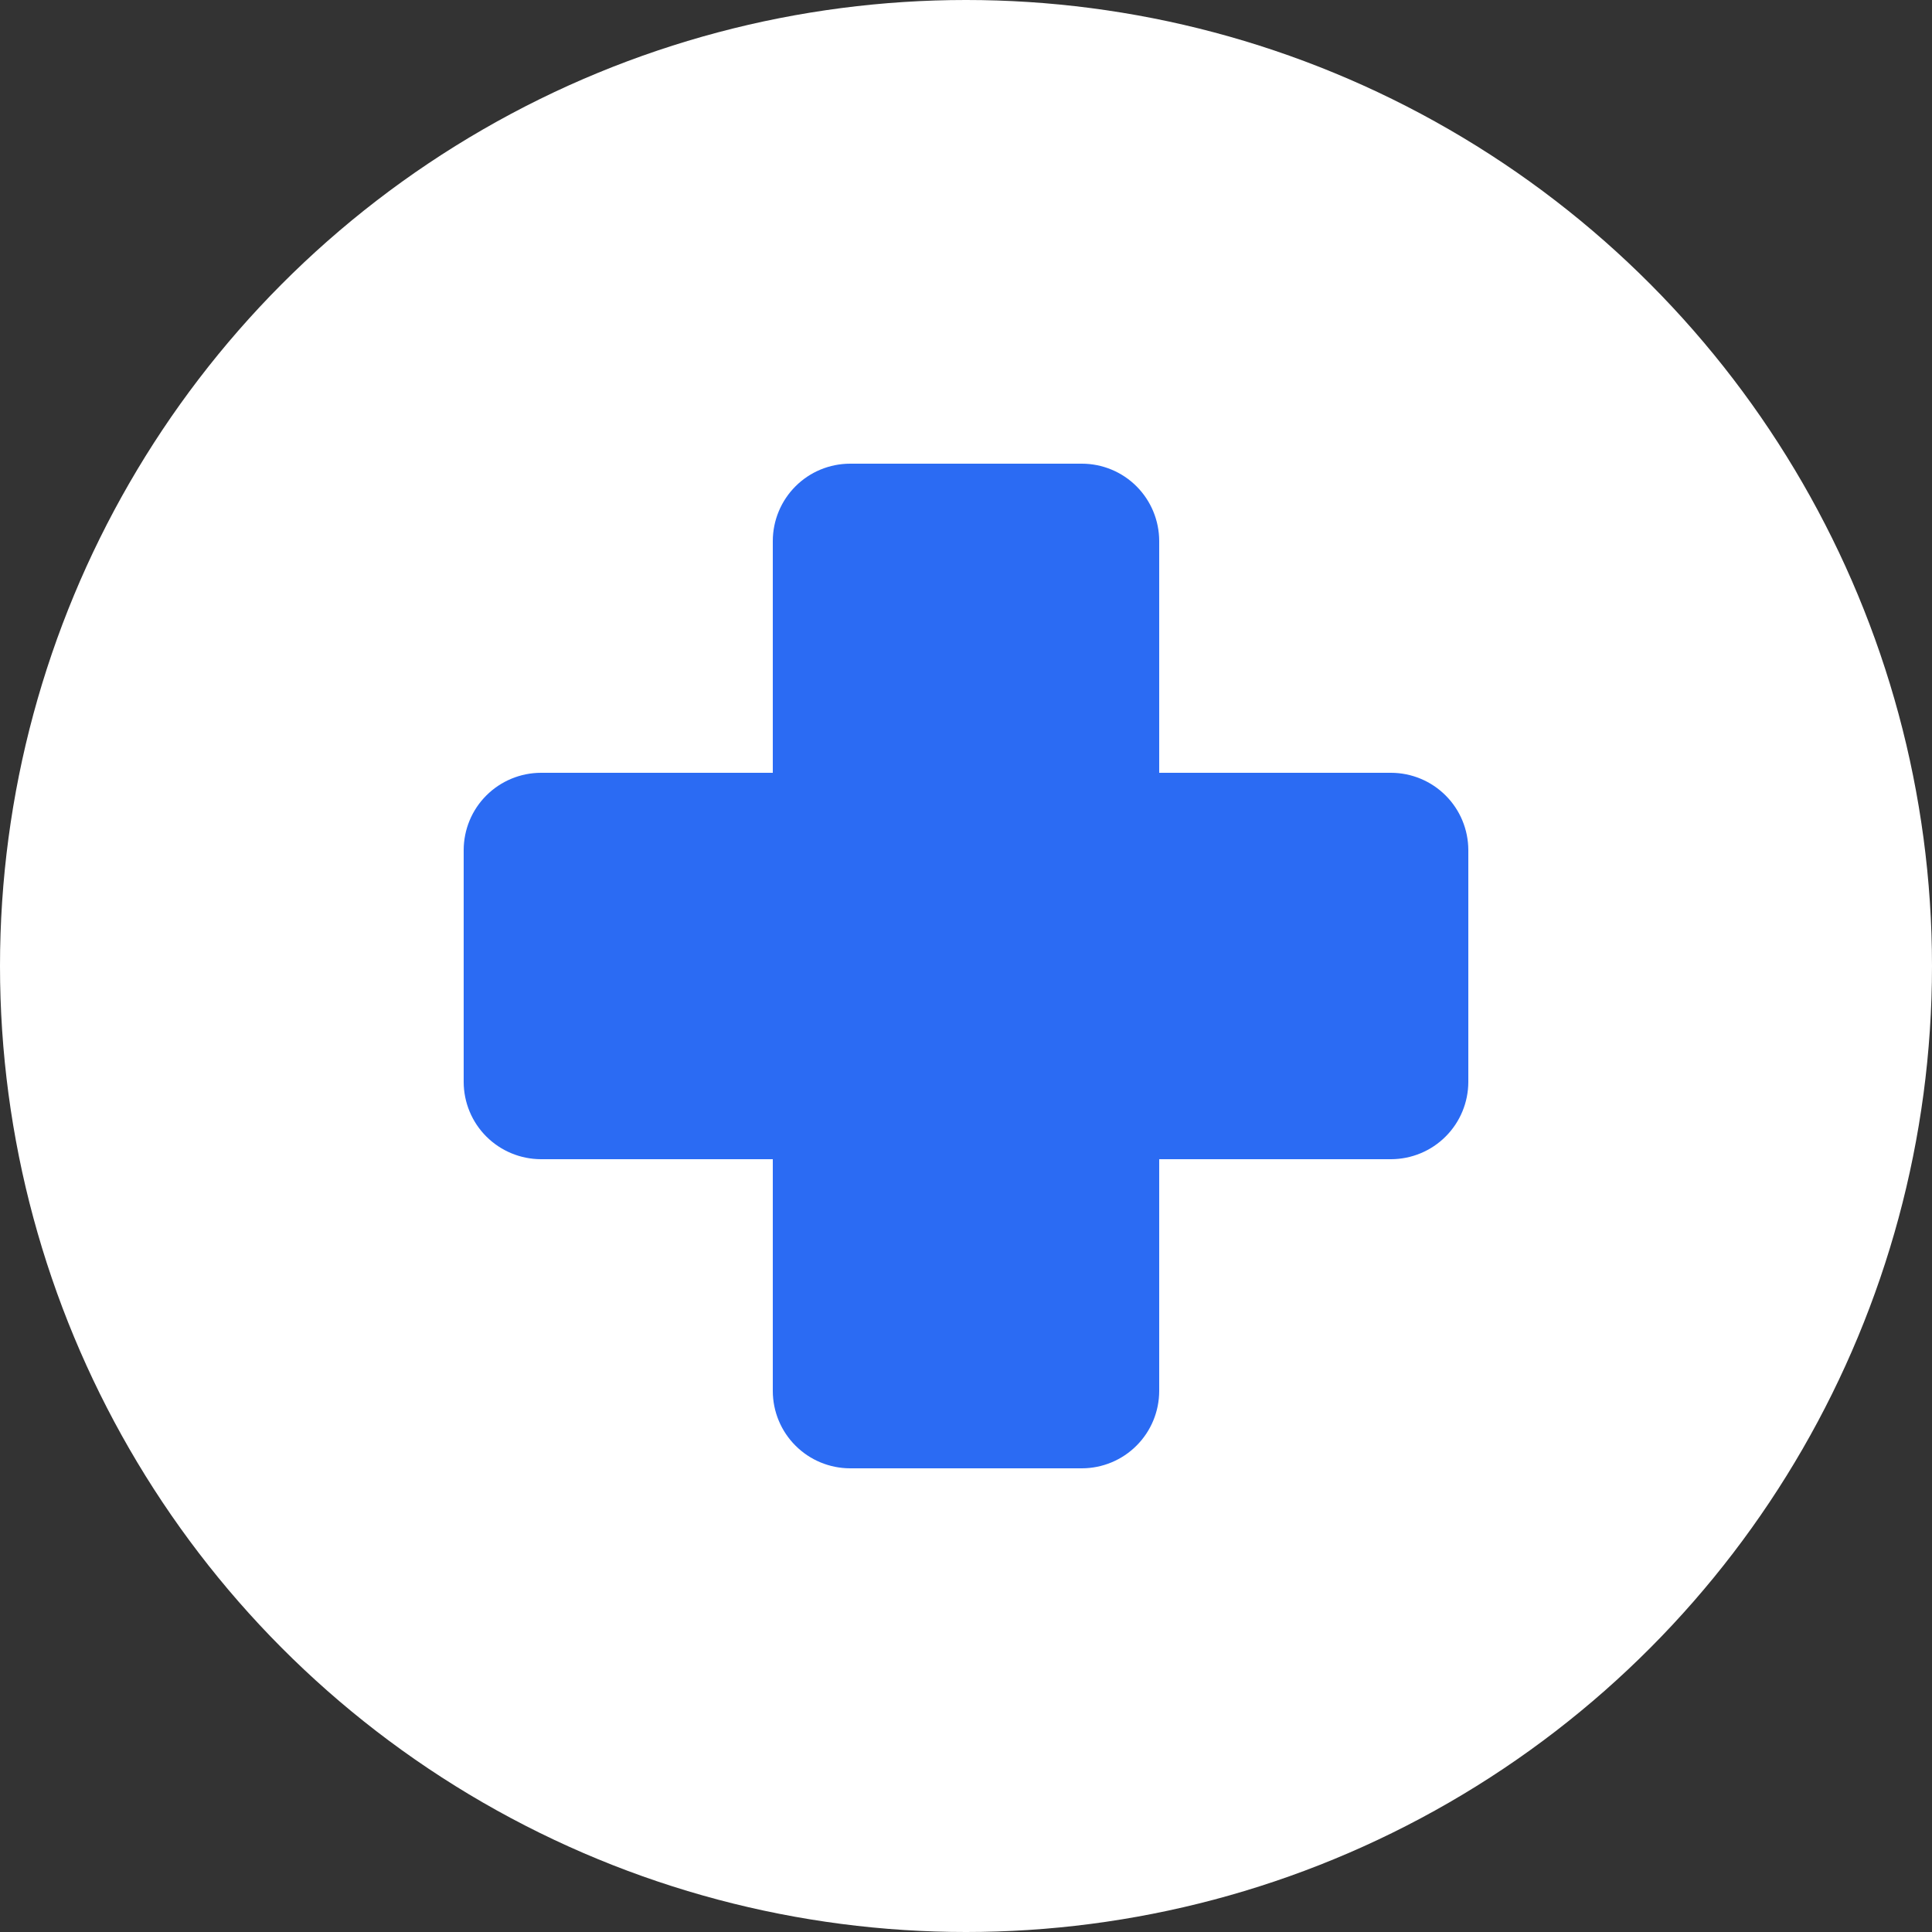
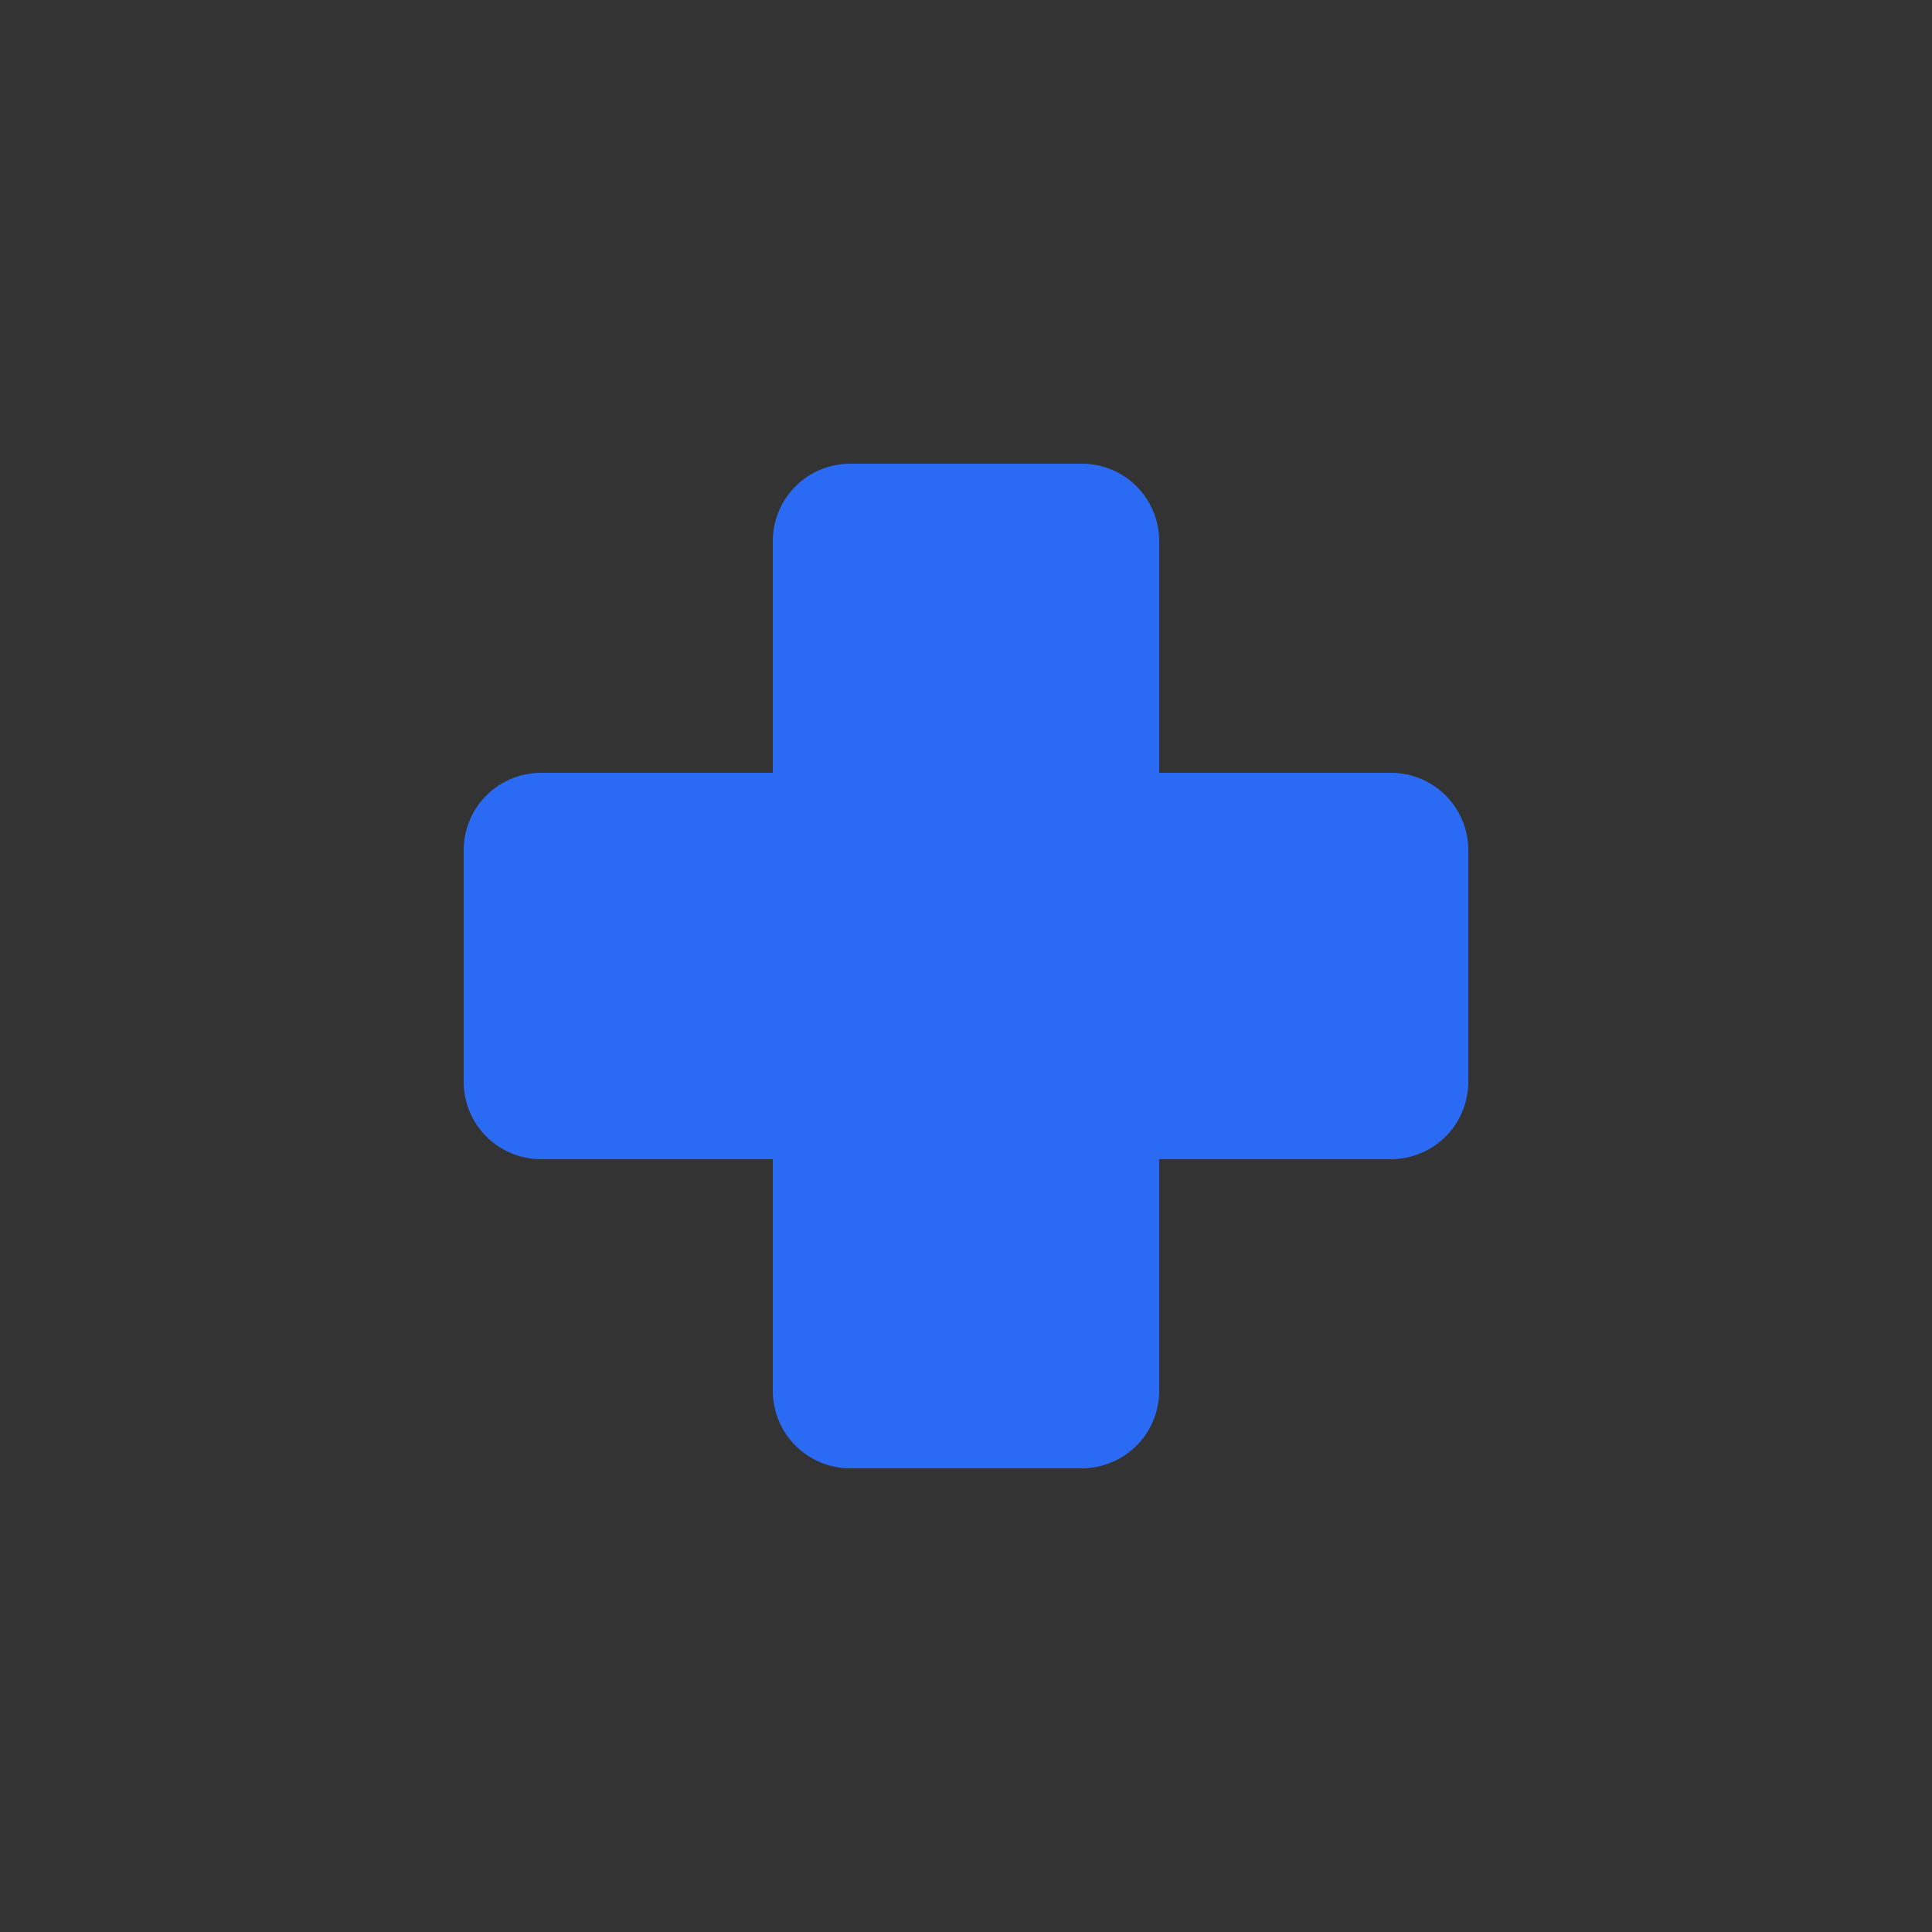
<svg xmlns="http://www.w3.org/2000/svg" width="50" height="50" viewBox="0 0 50 50" fill="none">
  <rect x="0" y="0" width="50" height="50" fill="#333333" stroke="none" />
-   <circle cx="25" cy="25" r="25" fill="white" />
  <path d="M38 22V28C37.999 28.53 37.788 29.039 37.413 29.413C37.039 29.788 36.53 29.999 36 30H30V36C29.999 36.53 29.788 37.039 29.413 37.413C29.039 37.788 28.53 37.999 28 38H22C21.47 37.999 20.961 37.788 20.587 37.413C20.212 37.039 20.001 36.53 20 36V30H14C13.47 29.999 12.961 29.788 12.586 29.413C12.211 29.039 12.001 28.53 12 28V22C12.001 21.47 12.211 20.961 12.586 20.587C12.961 20.212 13.47 20.001 14 20H20V14C20.001 13.47 20.212 12.961 20.587 12.586C20.961 12.211 21.47 12.001 22 12H28C28.53 12.001 29.039 12.211 29.413 12.586C29.788 12.961 29.999 13.47 30 14V20H36C36.53 20.001 37.039 20.212 37.413 20.587C37.788 20.961 37.999 21.47 38 22Z" fill="#2B6BF3" />
</svg>